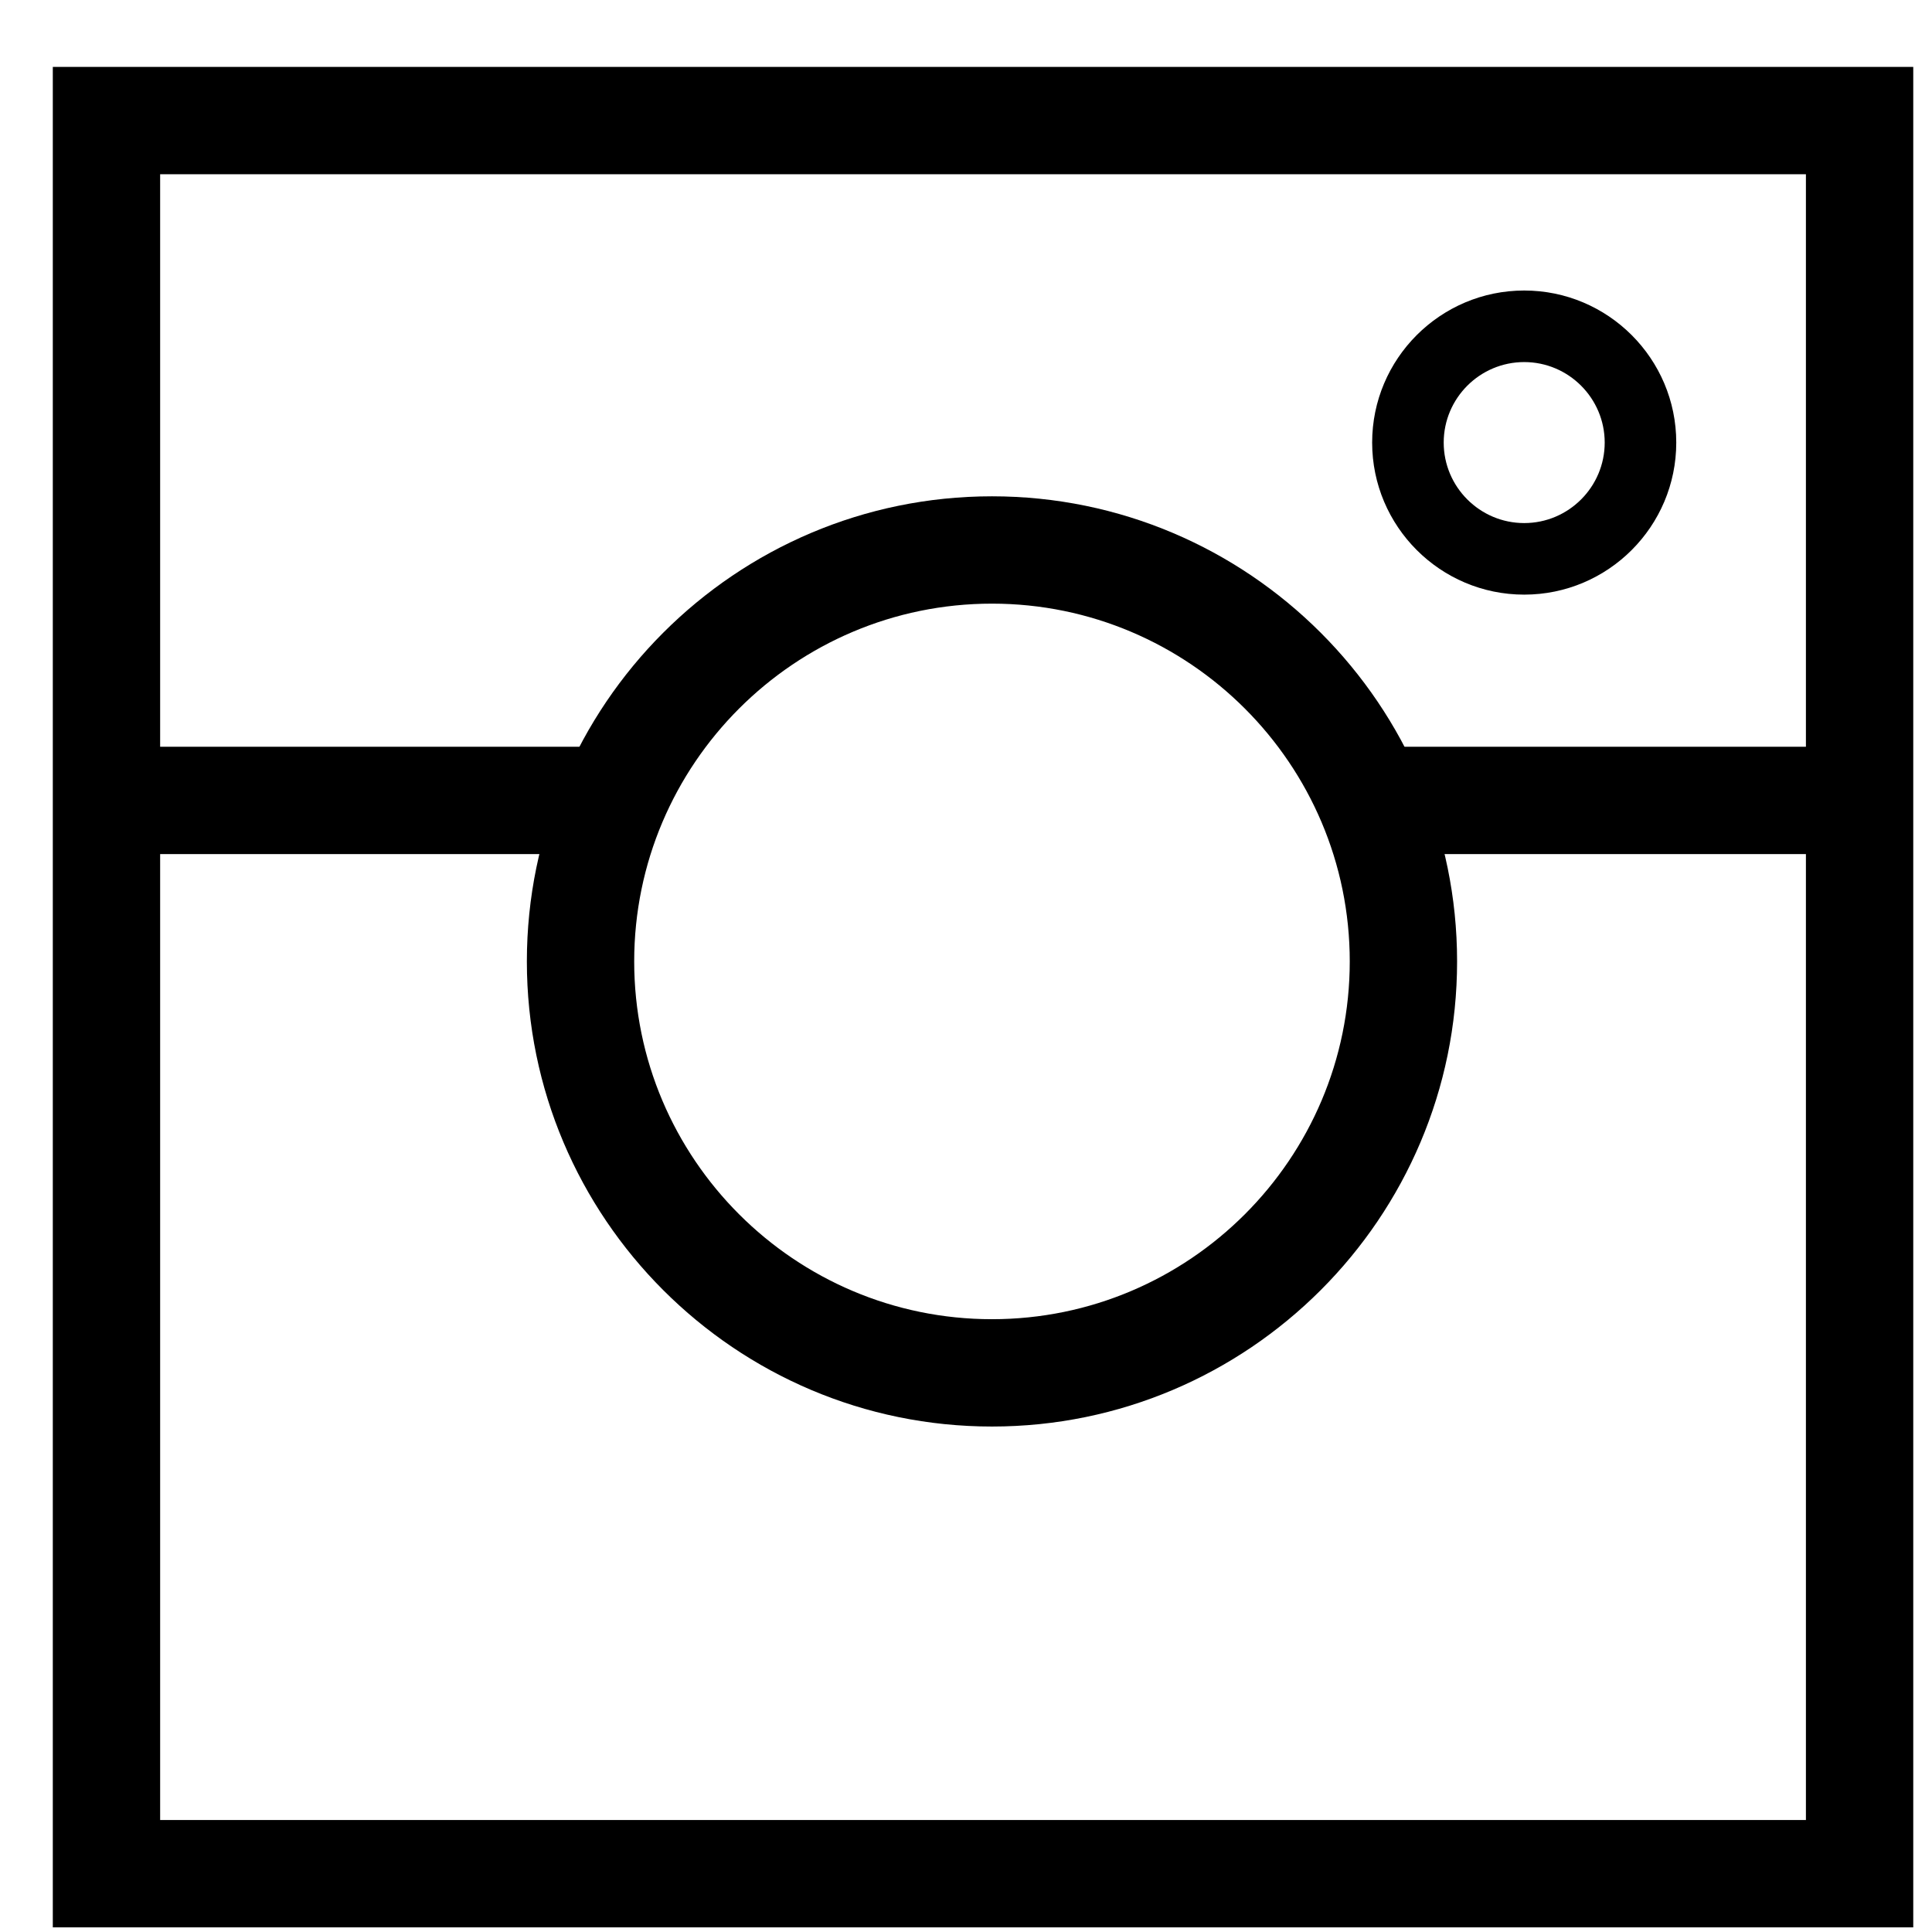
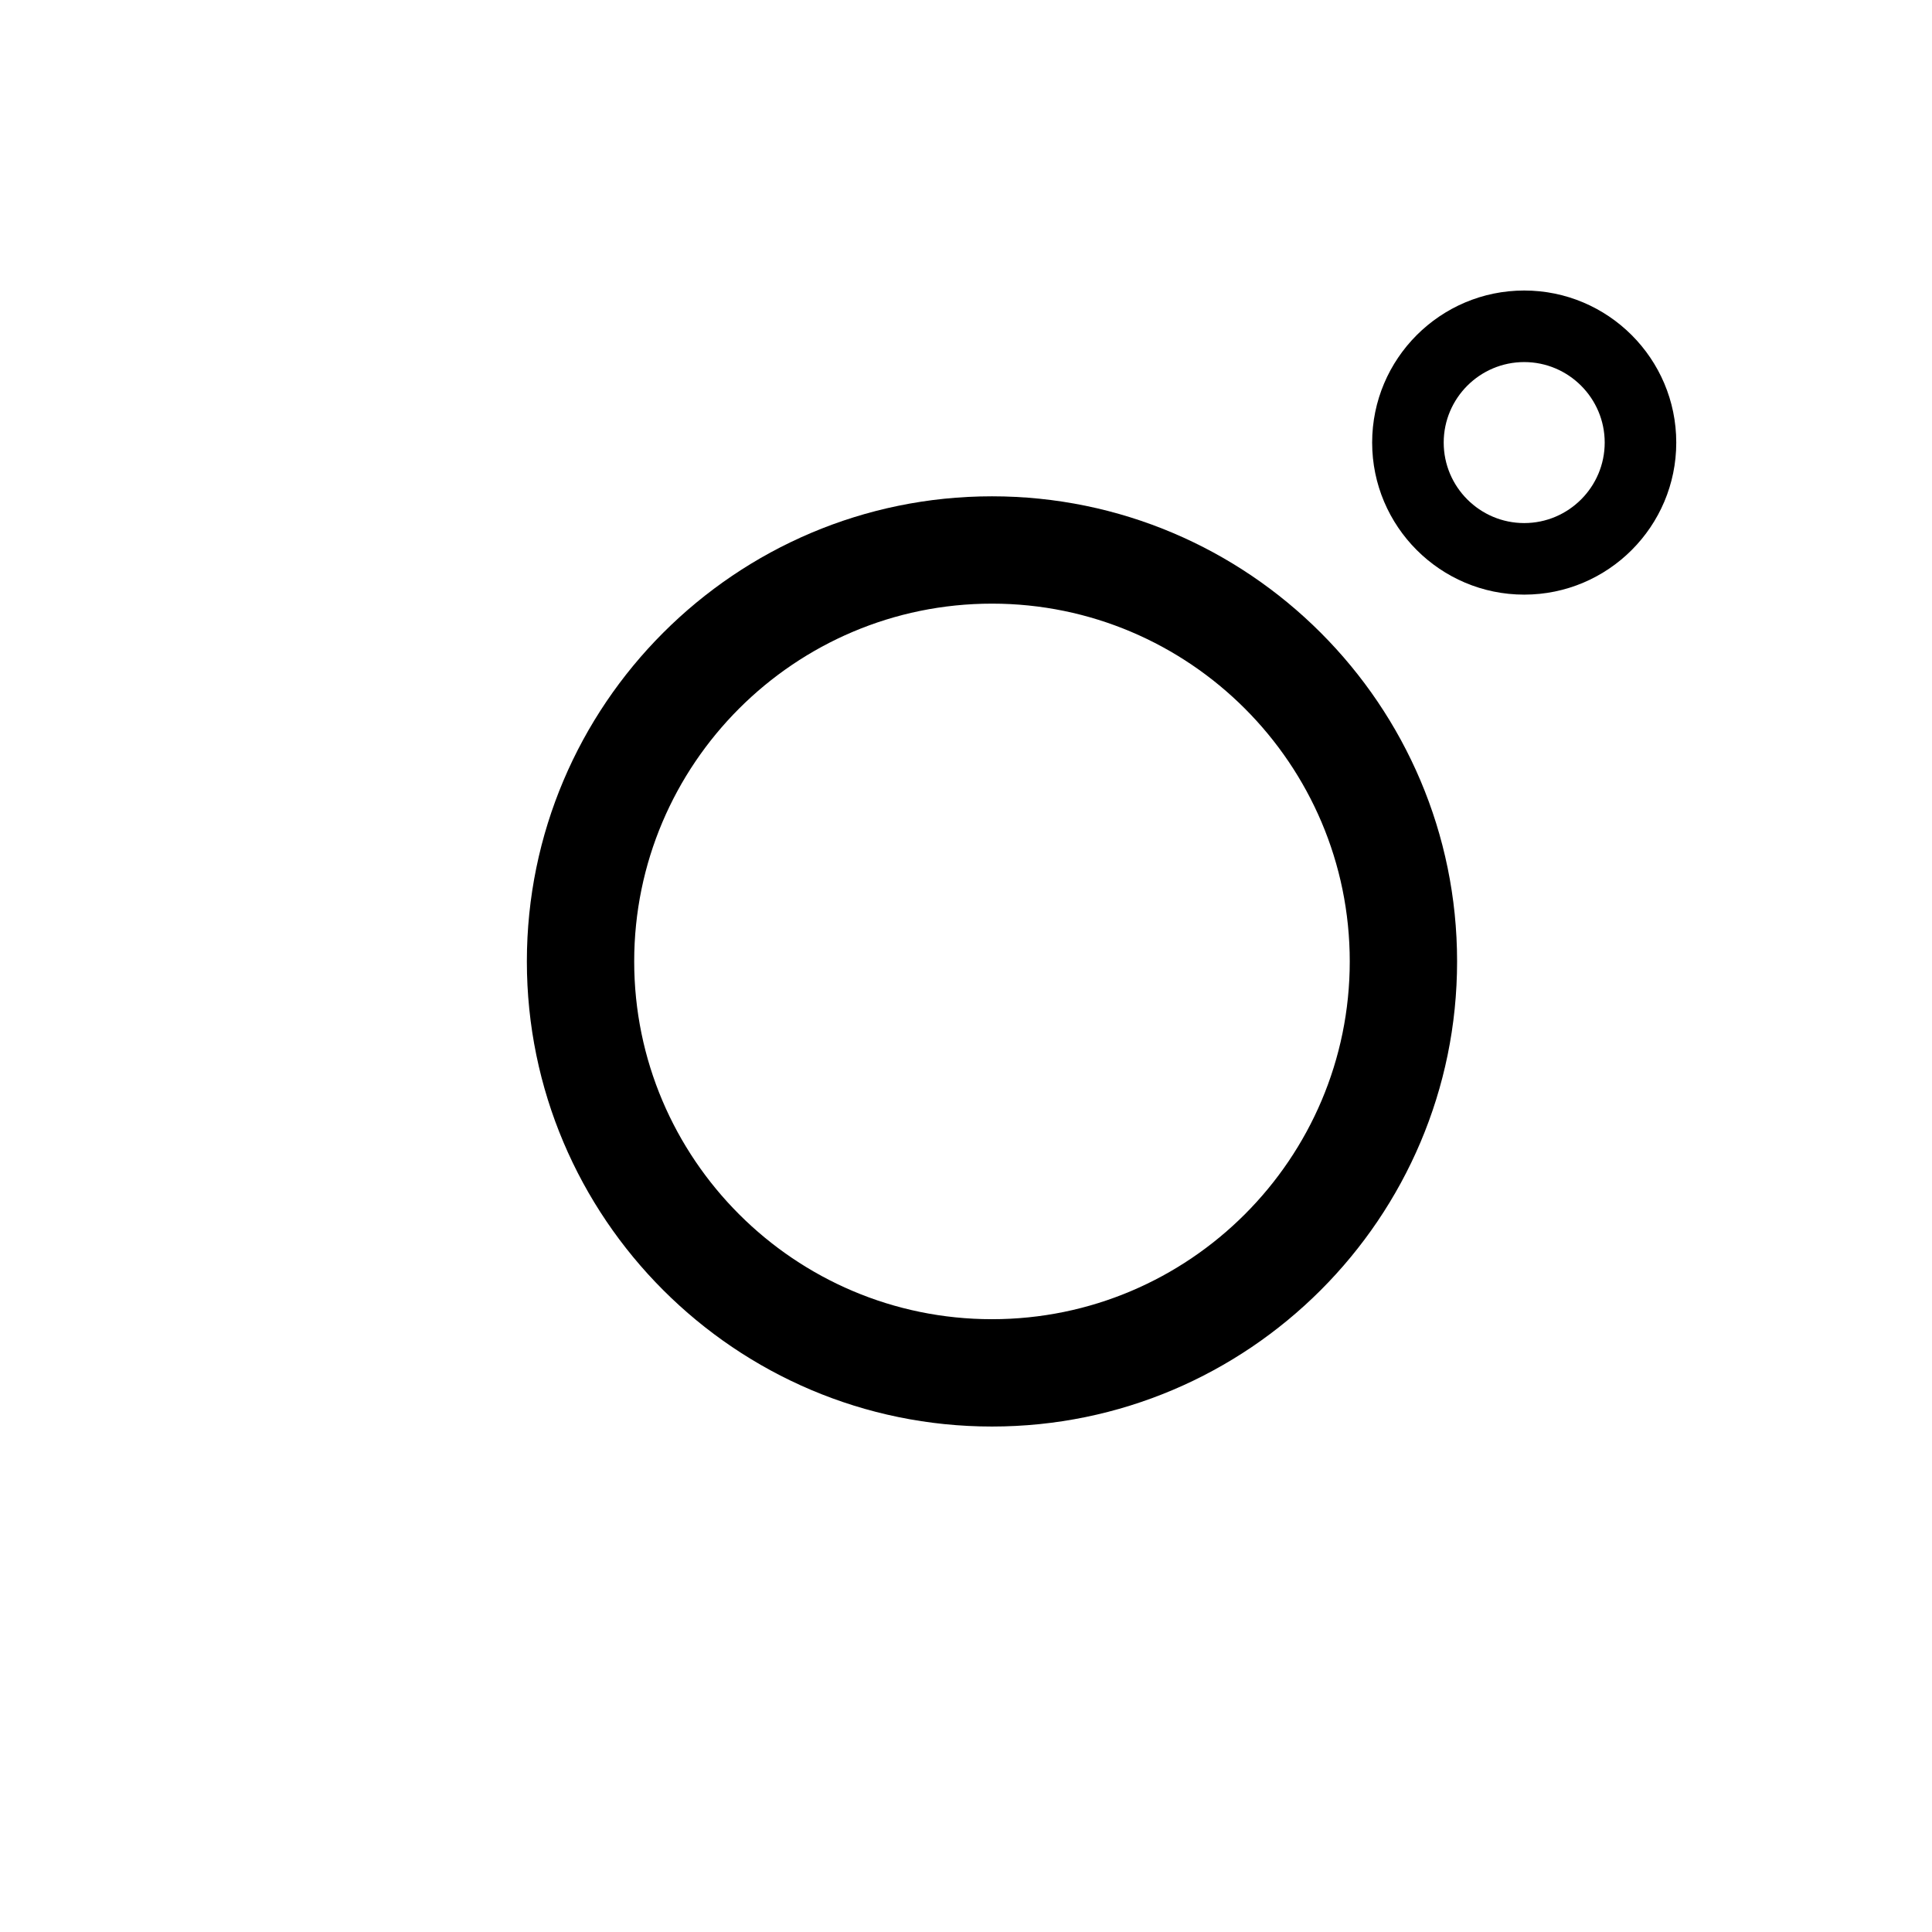
<svg xmlns="http://www.w3.org/2000/svg" width="27px" height="27px" viewBox="0 0 27 27" version="1.1">
  <title>Group 6</title>
  <desc>Created with Sketch.</desc>
  <defs />
  <g id="Page-1" stroke="none" stroke-width="1" fill="none" fill-rule="evenodd">
    <g id="Group-6" fill="#000000">
-       <path d="M2.238,25.435 L25.238,25.435 L25.238,2.435 L2.238,2.435 L2.238,25.435 Z M0.738,26.935 L26.738,26.935 L26.738,0.935 L0.738,0.935 L0.738,26.935 Z" id="Fill-21" />
      <path d="M13.863,8.436 C11.106,8.436 8.863,10.679 8.863,13.436 C8.863,16.193 11.106,18.436 13.863,18.436 C16.62,18.436 18.863,16.193 18.863,13.436 C18.863,10.679 16.62,8.436 13.863,8.436 M13.863,19.936 C10.279,19.936 7.363,17.02 7.363,13.436 C7.363,9.852 10.279,6.936 13.863,6.936 C17.447,6.936 20.363,9.852 20.363,13.436 C20.363,17.02 17.447,19.936 13.863,19.936" id="Fill-23" />
-       <path d="M1.488,11.936 L8.488,11.936 L8.488,10.436 L1.488,10.436 L1.488,11.936 Z" id="Fill-24" />
-       <path d="M18.988,11.936 L25.988,11.936 L25.988,10.436 L18.988,10.436 L18.988,11.936 Z" id="Fill-25" />
      <path d="M21.301,5.06 C20.681,5.06 20.176,5.565 20.176,6.185 C20.176,6.805 20.681,7.31 21.301,7.31 C21.921,7.31 22.426,6.805 22.426,6.185 C22.426,5.565 21.921,5.06 21.301,5.06 M21.301,8.31 C20.129,8.31 19.176,7.357 19.176,6.185 C19.176,5.013 20.129,4.06 21.301,4.06 C22.473,4.06 23.426,5.013 23.426,6.185 C23.426,7.357 22.473,8.31 21.301,8.31" id="Fill-26" />
    </g>
  </g>
</svg>